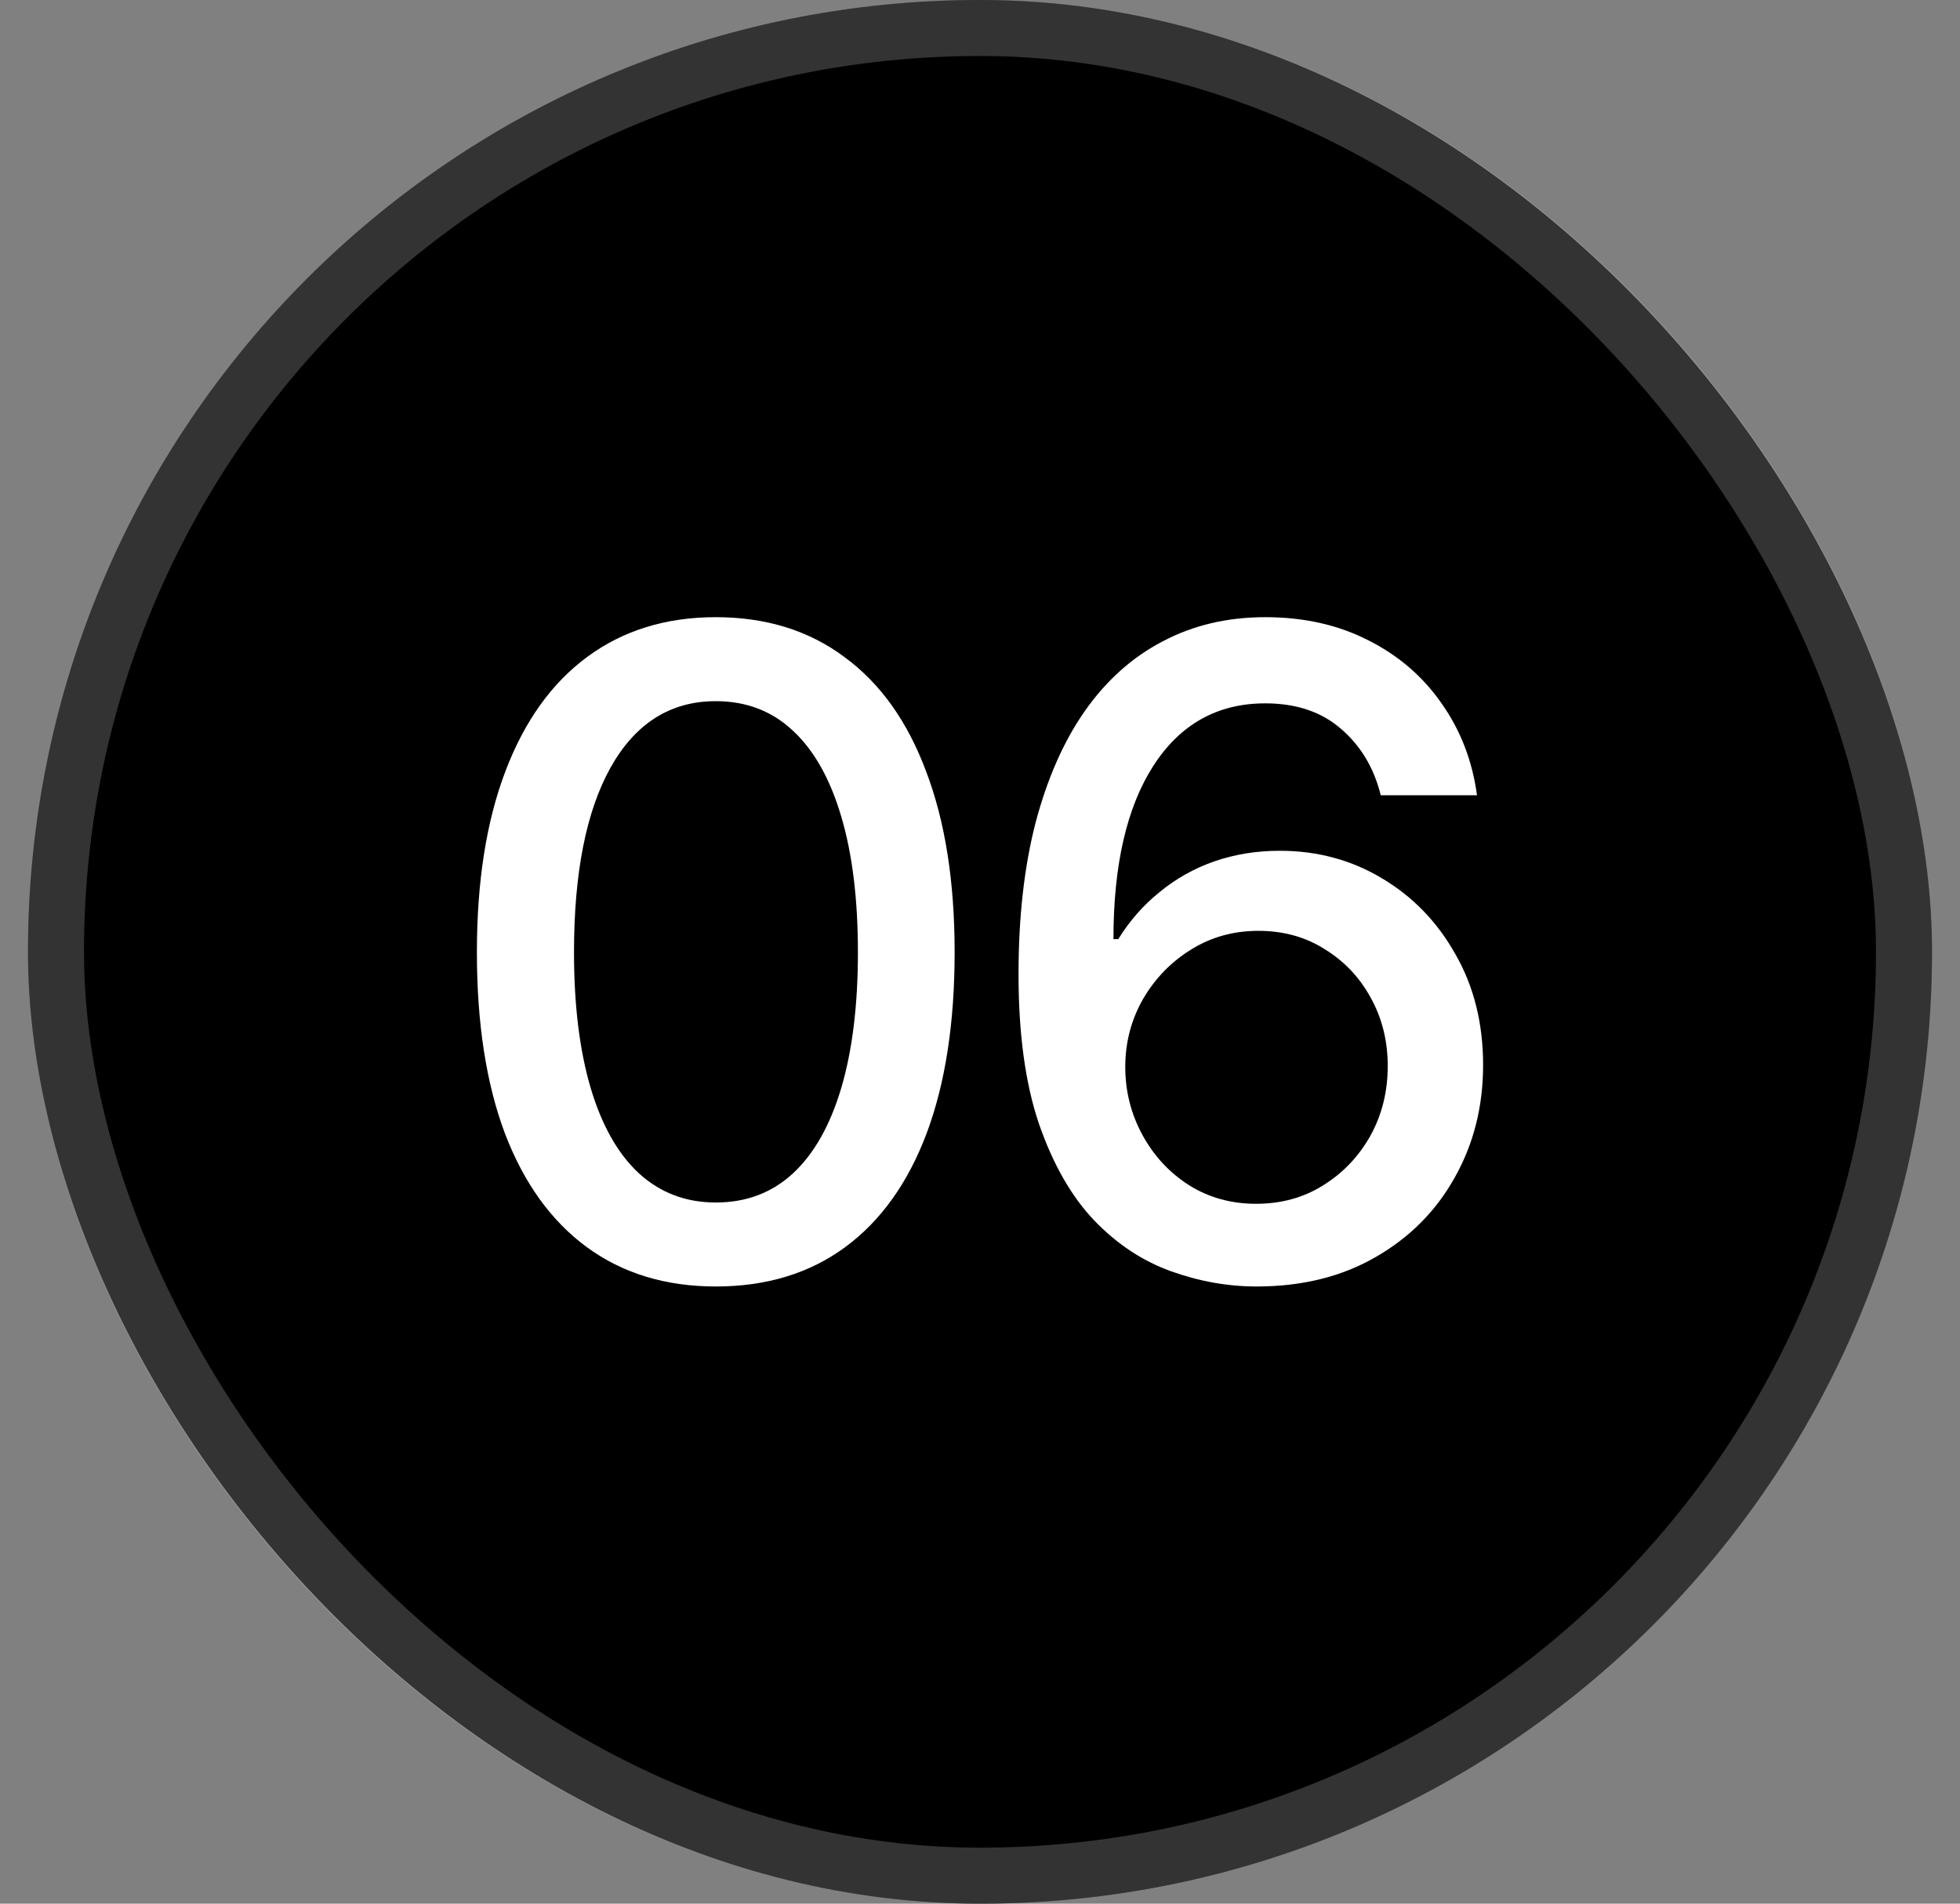
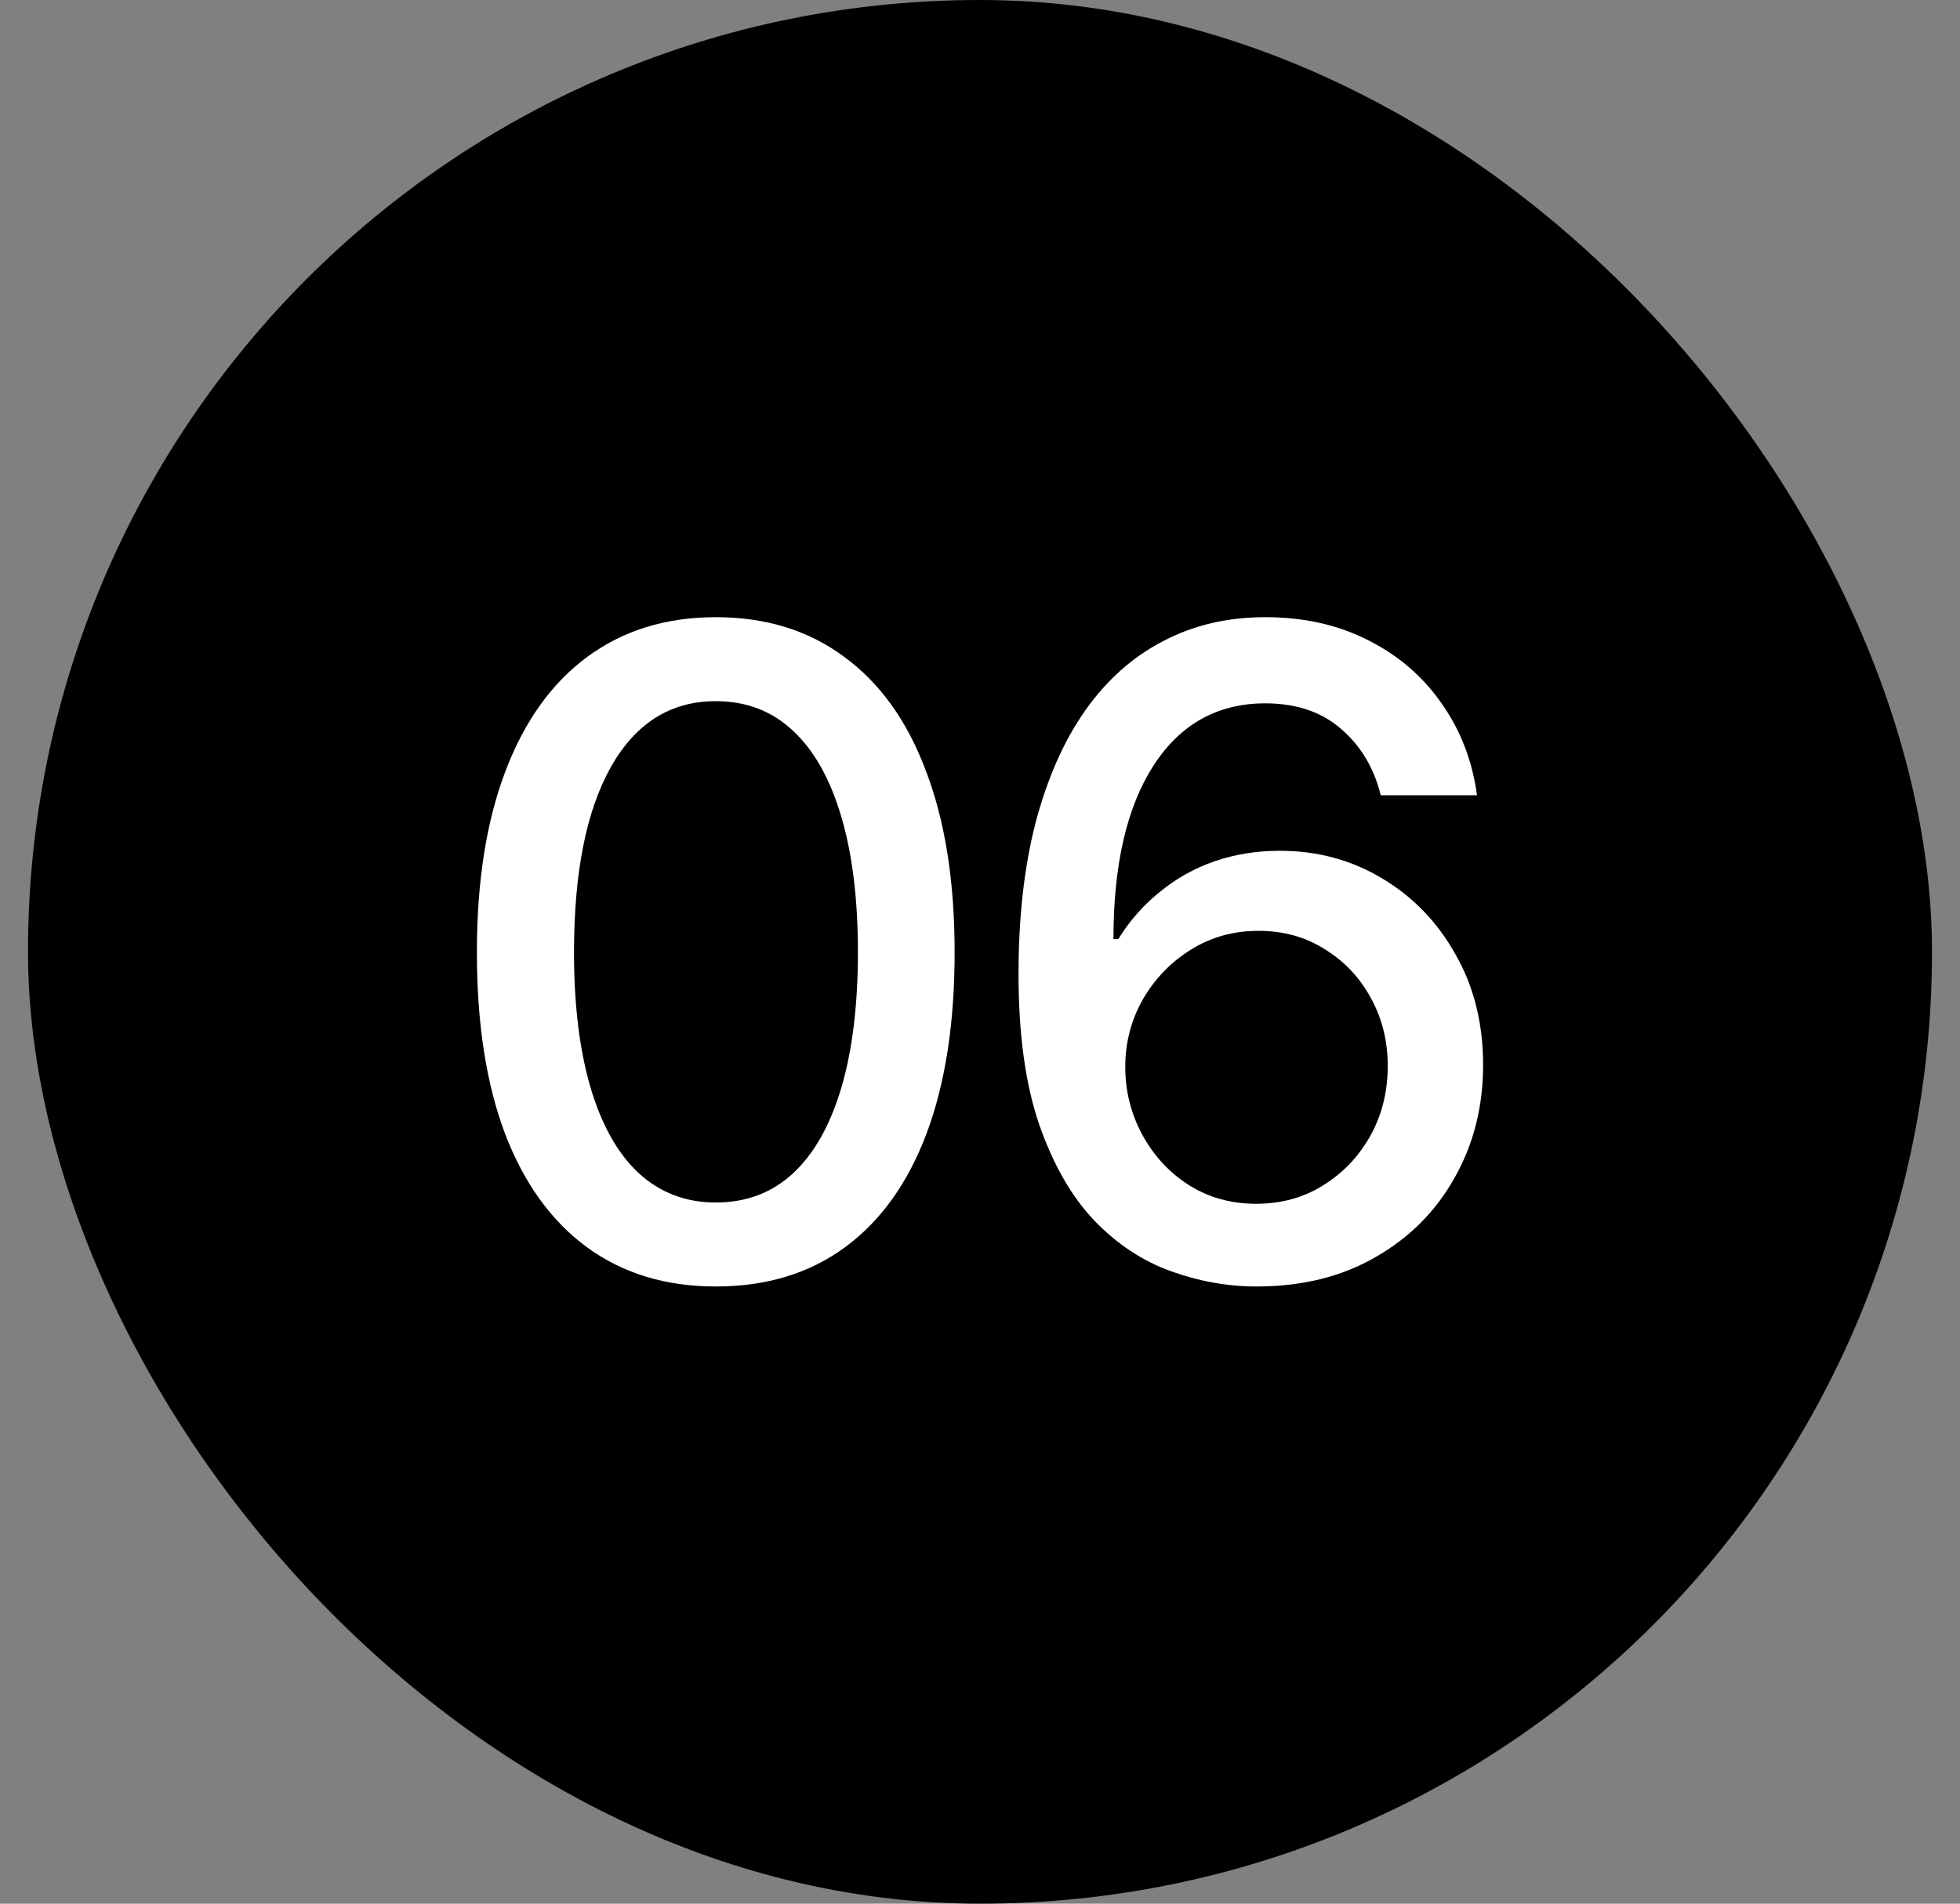
<svg xmlns="http://www.w3.org/2000/svg" width="35" height="34" viewBox="0 0 35 34" fill="none">
  <rect x="0" y="0" width="35" height="34" fill="#808080" stroke="none" />
  <rect x="0.5" width="34" height="34" rx="17" fill="#121212" style="fill:#121212;fill:color(display-p3 0.071 0.071 0.071);fill-opacity:1;" />
-   <rect x="1" y="0.5" width="33" height="33" rx="16.5" stroke="white" stroke-opacity="0.2" style="stroke:white;stroke-opacity:0.2;" />
  <path d="M12.781 22.977C11.885 22.977 11.117 22.742 10.477 22.273C9.841 21.805 9.354 21.128 9.016 20.242C8.682 19.352 8.516 18.273 8.516 17.008C8.516 15.747 8.685 14.672 9.023 13.781C9.362 12.885 9.849 12.203 10.484 11.734C11.125 11.26 11.891 11.023 12.781 11.023C13.677 11.023 14.443 11.26 15.078 11.734C15.719 12.203 16.206 12.885 16.539 13.781C16.878 14.672 17.047 15.747 17.047 17.008C17.047 18.273 16.88 19.352 16.547 20.242C16.213 21.128 15.729 21.805 15.094 22.273C14.458 22.742 13.688 22.977 12.781 22.977ZM12.781 21.477C13.328 21.477 13.789 21.302 14.164 20.953C14.539 20.604 14.825 20.096 15.023 19.43C15.221 18.758 15.32 17.951 15.32 17.008C15.32 16.06 15.221 15.253 15.023 14.586C14.825 13.914 14.539 13.404 14.164 13.055C13.789 12.7 13.328 12.523 12.781 12.523C11.974 12.523 11.349 12.917 10.906 13.703C10.469 14.484 10.25 15.586 10.25 17.008C10.25 17.951 10.349 18.758 10.547 19.43C10.745 20.096 11.031 20.604 11.406 20.953C11.787 21.302 12.245 21.477 12.781 21.477Z" fill="white" style="fill:white;fill-opacity:1;" />
  <path d="M22.438 22.977C21.922 22.977 21.412 22.885 20.906 22.703C20.401 22.521 19.945 22.219 19.539 21.797C19.133 21.37 18.805 20.797 18.555 20.078C18.31 19.359 18.188 18.466 18.188 17.398C18.188 16.383 18.289 15.482 18.492 14.695C18.701 13.904 18.995 13.237 19.375 12.695C19.76 12.148 20.224 11.734 20.766 11.453C21.307 11.167 21.917 11.023 22.594 11.023C23.287 11.023 23.901 11.162 24.438 11.438C24.974 11.708 25.409 12.083 25.742 12.562C26.081 13.042 26.292 13.588 26.375 14.203H24.656C24.537 13.719 24.302 13.325 23.953 13.023C23.604 12.716 23.151 12.562 22.594 12.562C21.74 12.562 21.073 12.935 20.594 13.68C20.12 14.419 19.883 15.45 19.883 16.773H19.969C20.172 16.445 20.419 16.164 20.711 15.93C21.003 15.69 21.328 15.508 21.688 15.383C22.052 15.258 22.44 15.195 22.852 15.195C23.523 15.195 24.133 15.359 24.68 15.688C25.232 16.016 25.669 16.469 25.992 17.047C26.32 17.62 26.484 18.279 26.484 19.023C26.484 19.763 26.315 20.432 25.977 21.031C25.643 21.63 25.172 22.104 24.562 22.453C23.958 22.802 23.25 22.977 22.438 22.977ZM22.43 21.5C22.878 21.5 23.276 21.391 23.625 21.172C23.979 20.953 24.26 20.659 24.469 20.289C24.677 19.914 24.781 19.497 24.781 19.039C24.781 18.591 24.68 18.185 24.477 17.82C24.279 17.456 24.005 17.167 23.656 16.953C23.312 16.734 22.917 16.625 22.469 16.625C22.026 16.625 21.625 16.737 21.266 16.961C20.906 17.185 20.62 17.482 20.406 17.852C20.198 18.221 20.094 18.622 20.094 19.055C20.094 19.487 20.195 19.891 20.398 20.266C20.602 20.641 20.878 20.94 21.227 21.164C21.581 21.388 21.982 21.5 22.43 21.5Z" fill="white" style="fill:white;fill-opacity:1;" />
</svg>